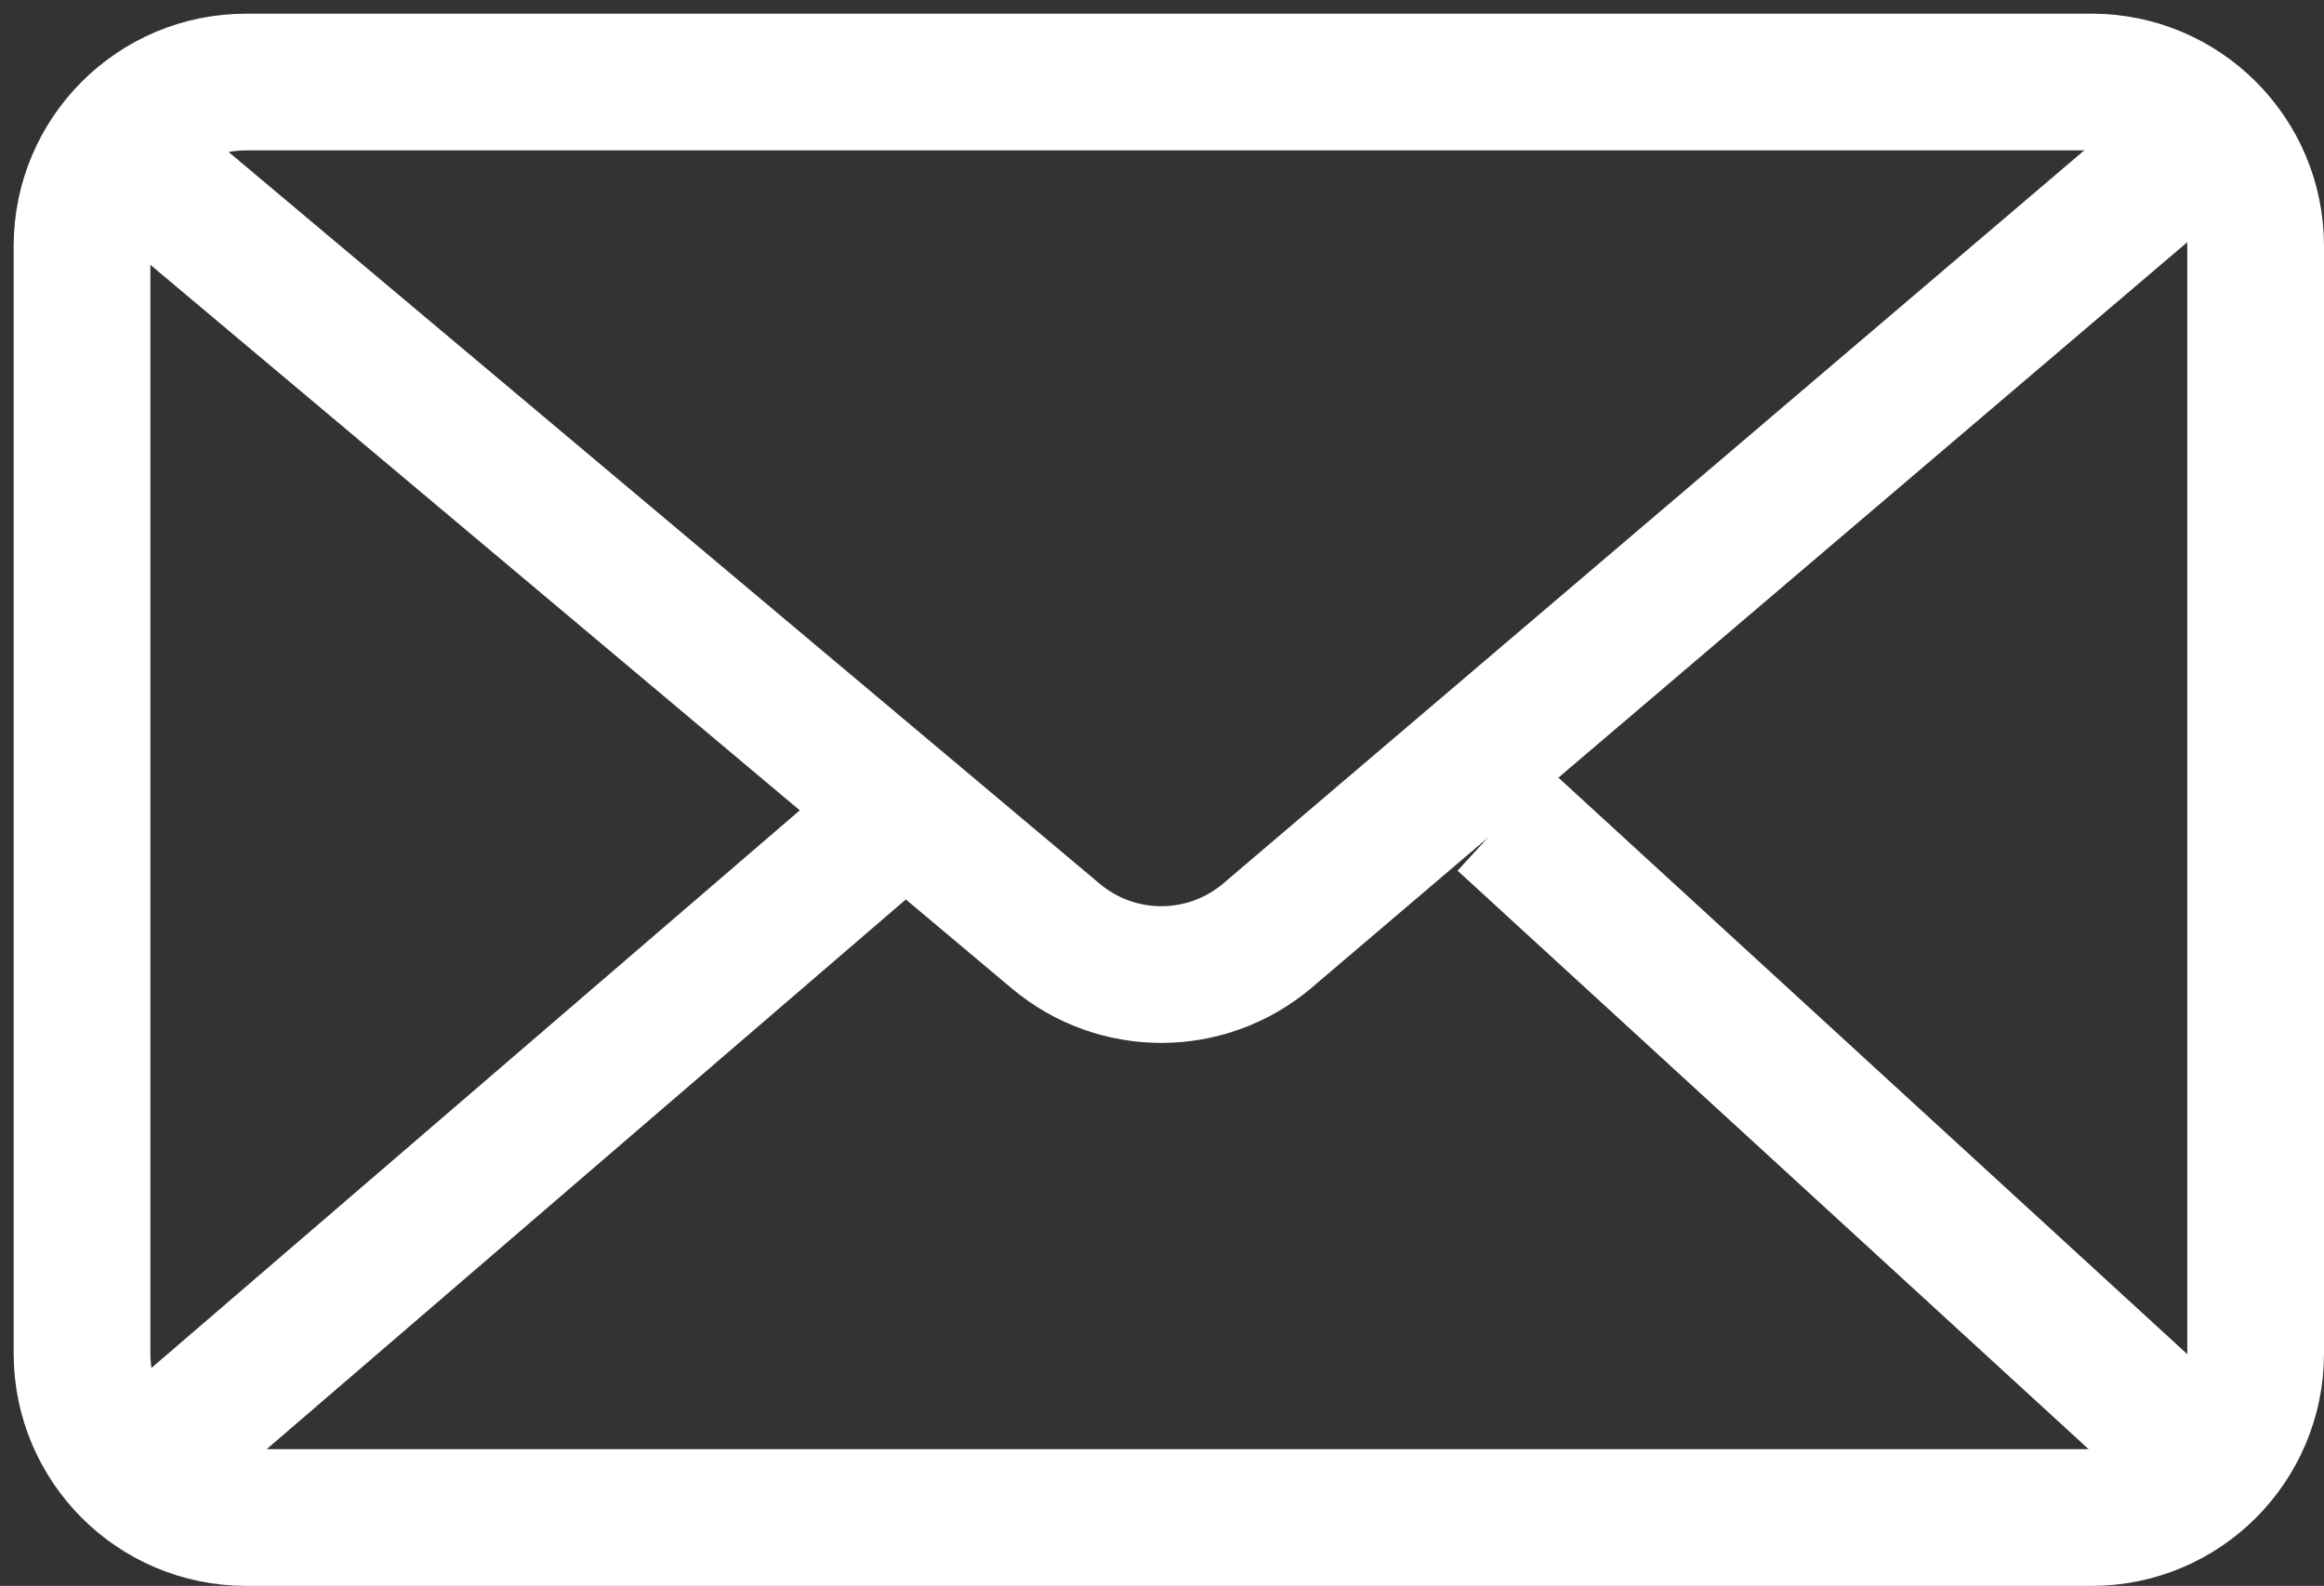
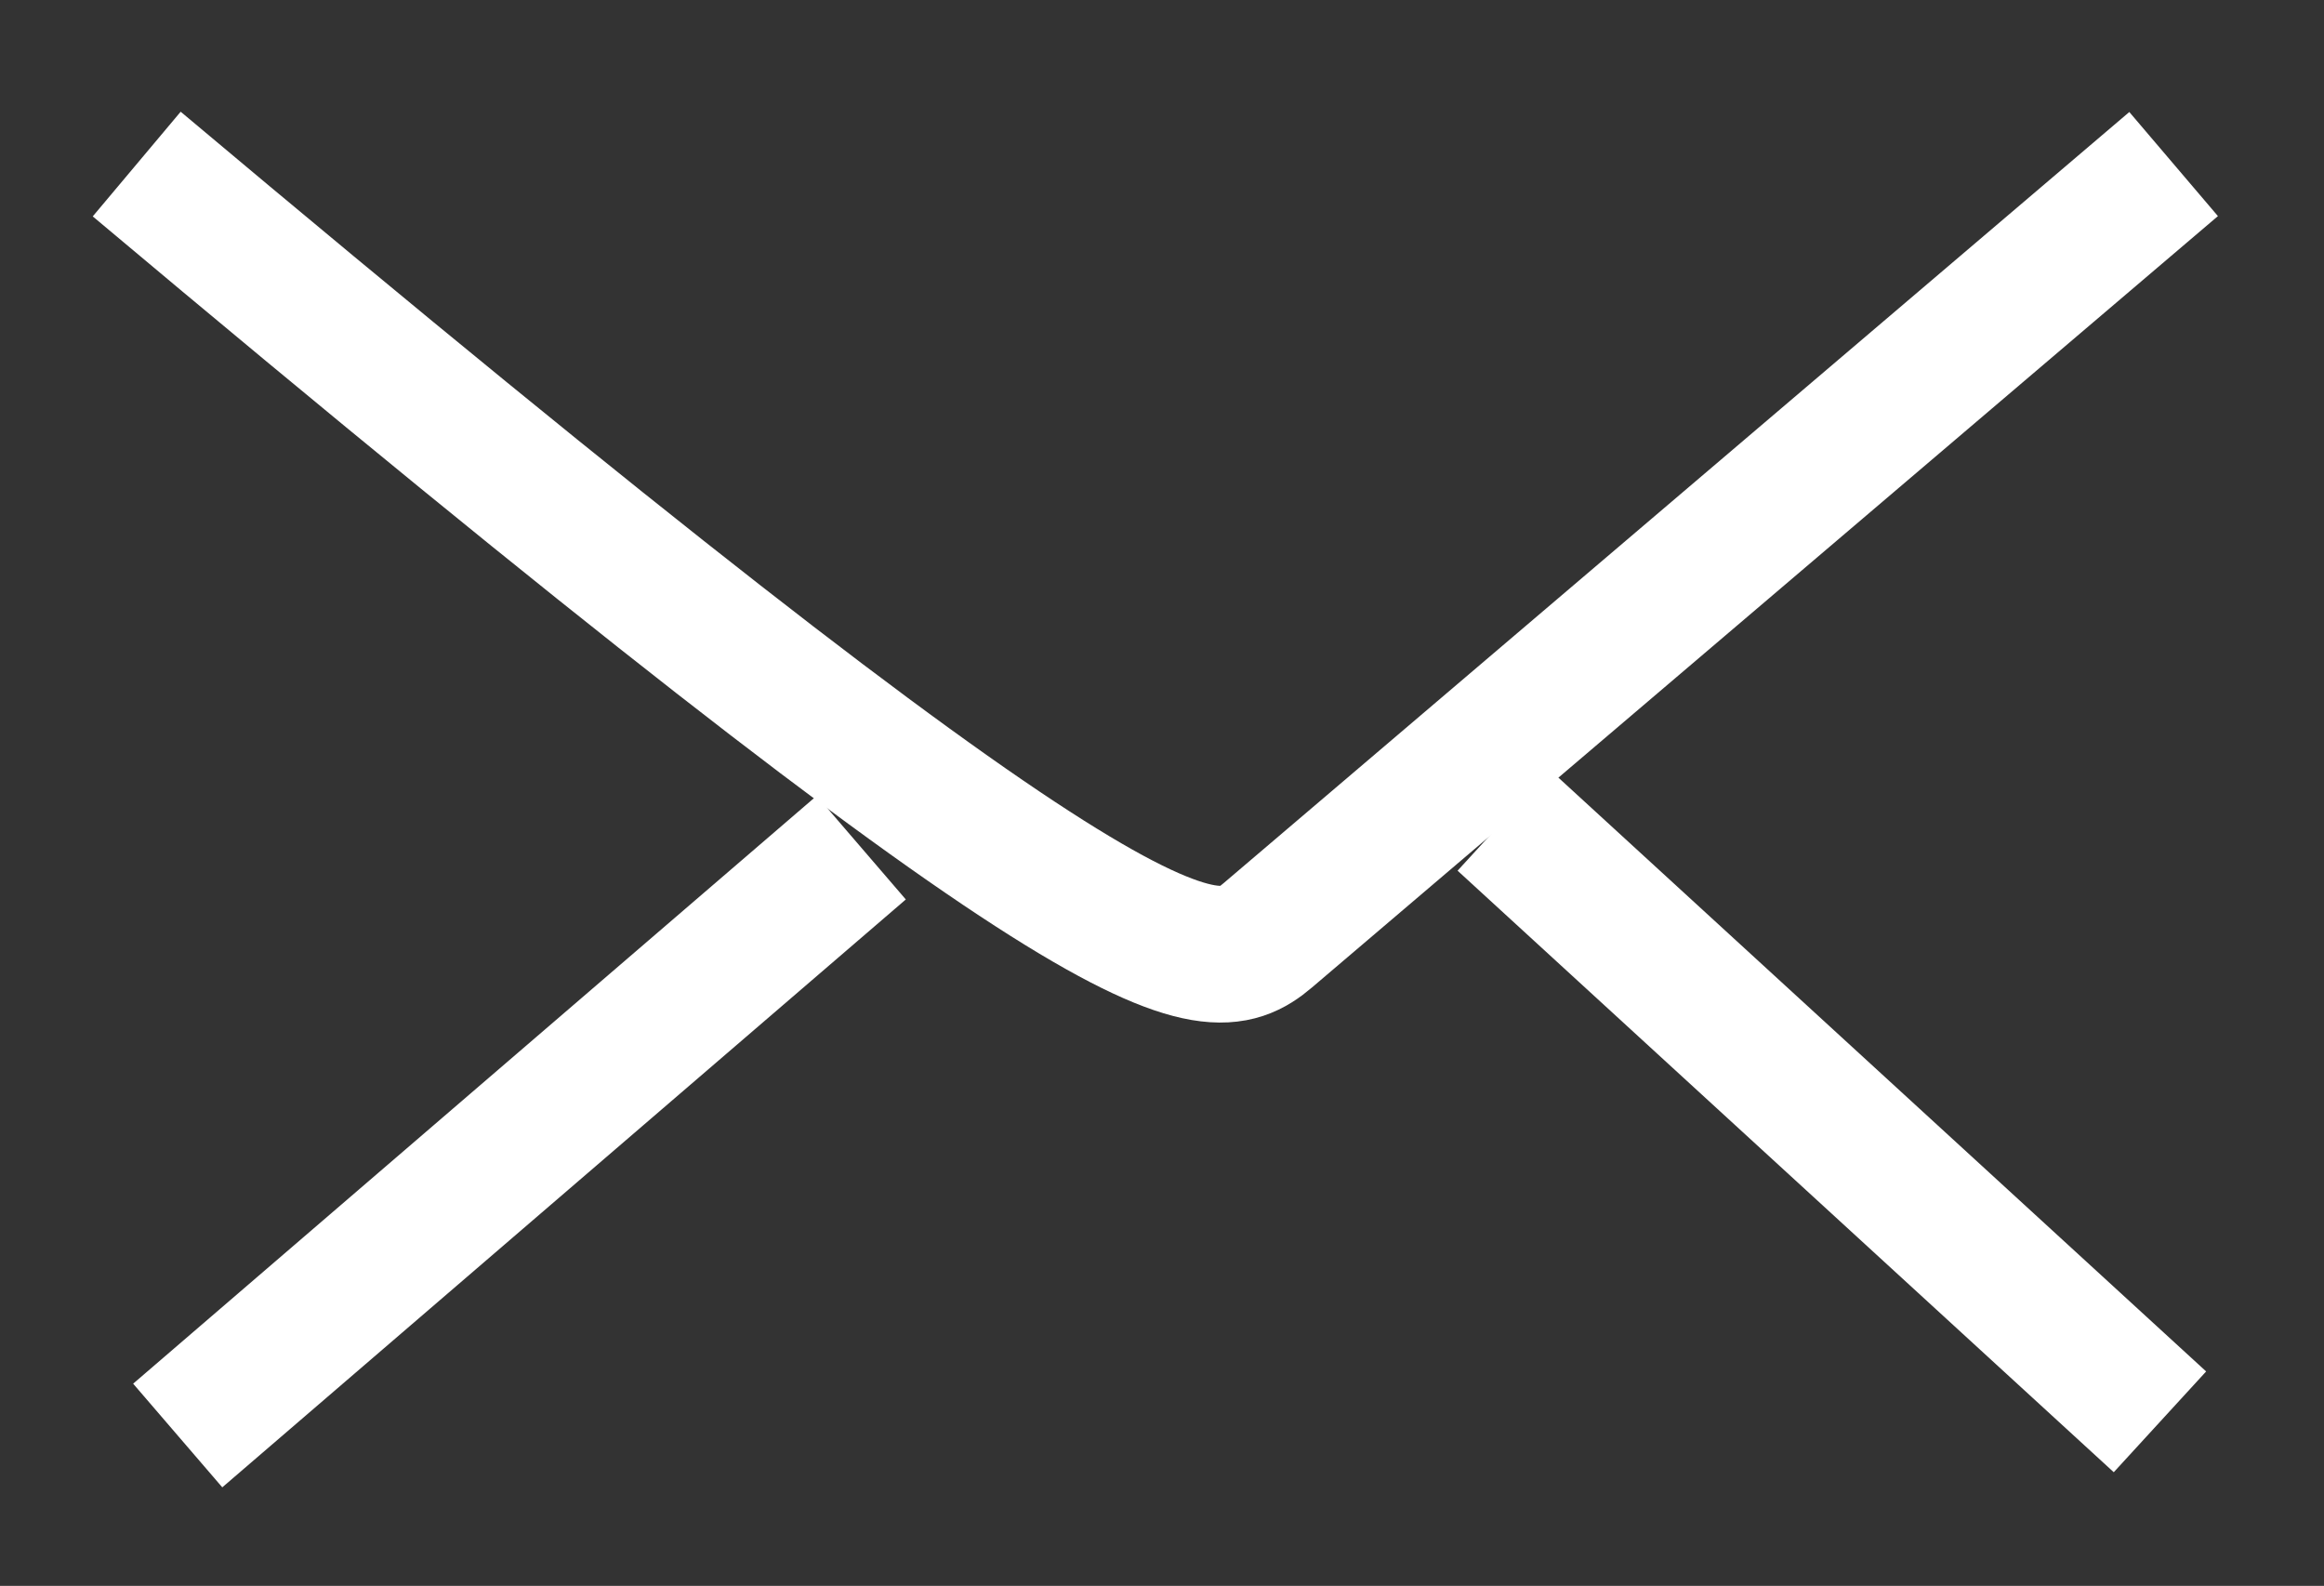
<svg xmlns="http://www.w3.org/2000/svg" width="85" height="58" viewBox="0 0 85 58" fill="none">
  <rect x="0" y="0" width="85" height="58" fill="#333333" stroke="none" />
-   <path d="M3 49.5V9C3 5.686 5.686 3 9 3H76.5C79.814 3 82.5 5.686 82.5 9V49.5C82.5 52.814 79.814 55.5 76.5 55.5H9C5.686 55.5 3 52.814 3 49.5Z" stroke="white" stroke-width="5" />
-   <path d="M5 6L38.615 34.236C40.858 36.12 44.133 36.11 46.364 34.211L79.5 6" stroke="white" stroke-width="5" />
+   <path d="M5 6C40.858 36.12 44.133 36.11 46.364 34.211L79.5 6" stroke="white" stroke-width="5" />
  <path d="M6.5 52.5L31.5 31" stroke="white" stroke-width="5" />
  <path d="M79 52L55 30" stroke="white" stroke-width="5" />
</svg>